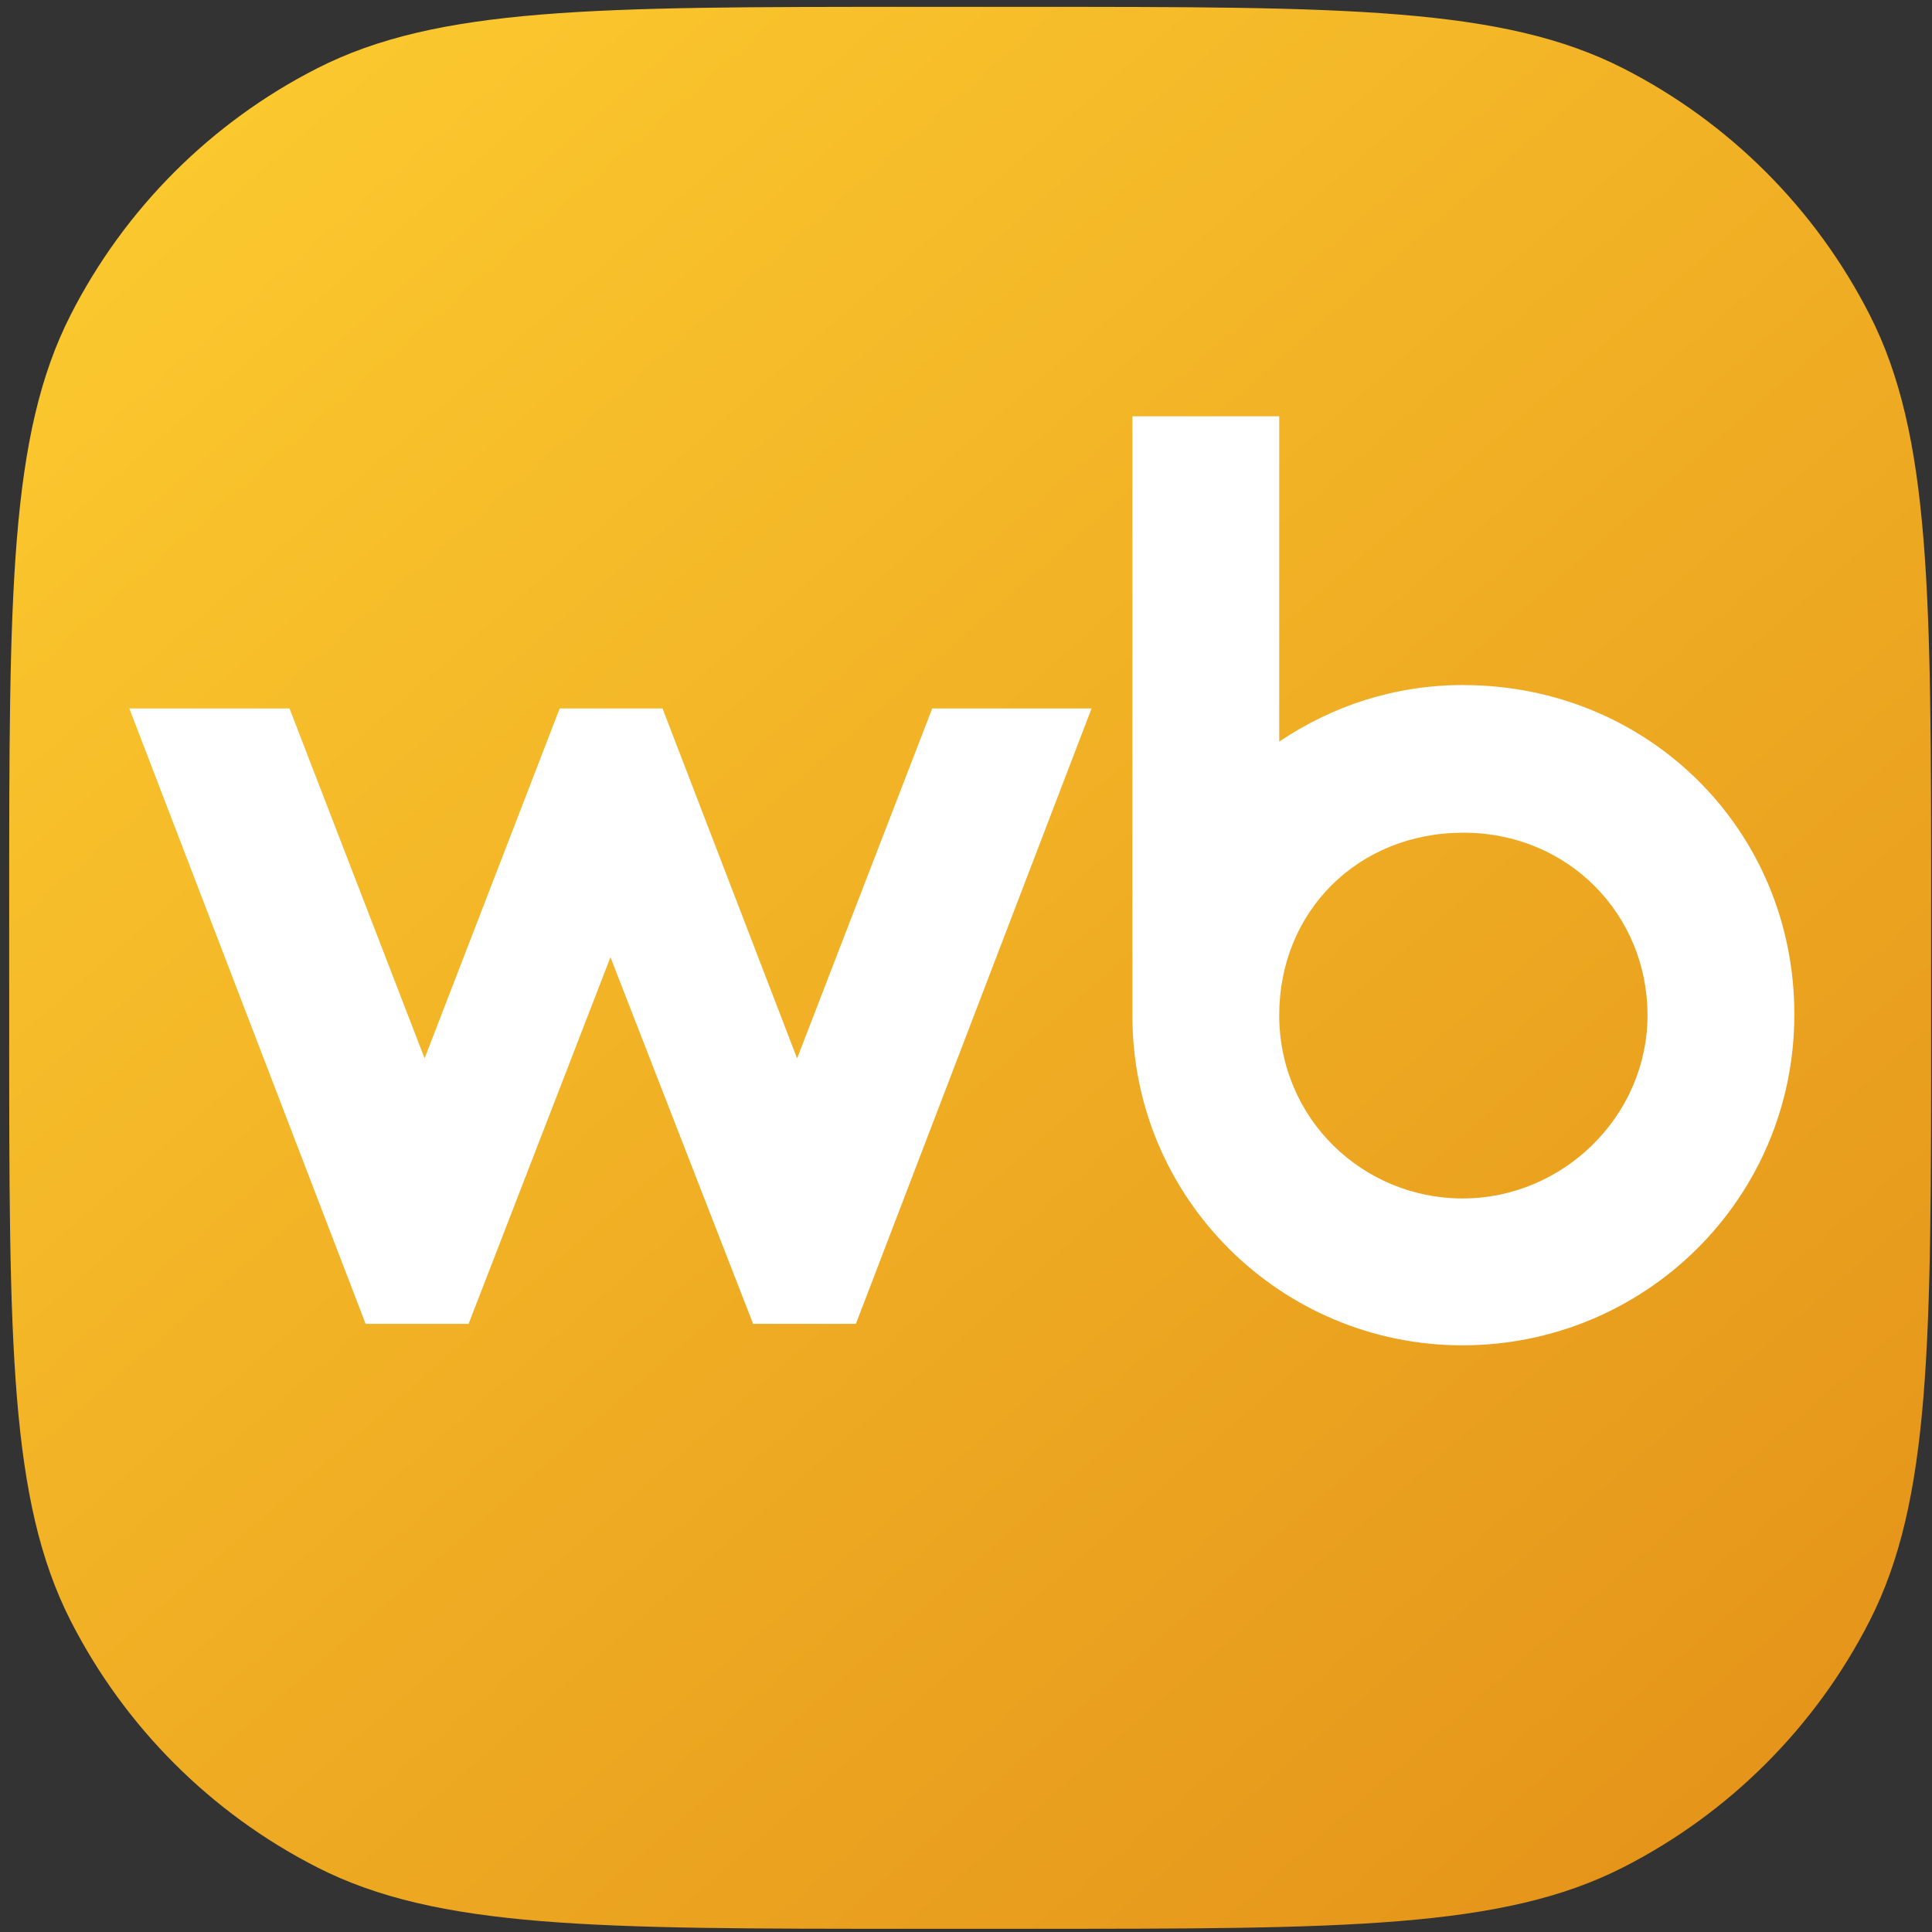
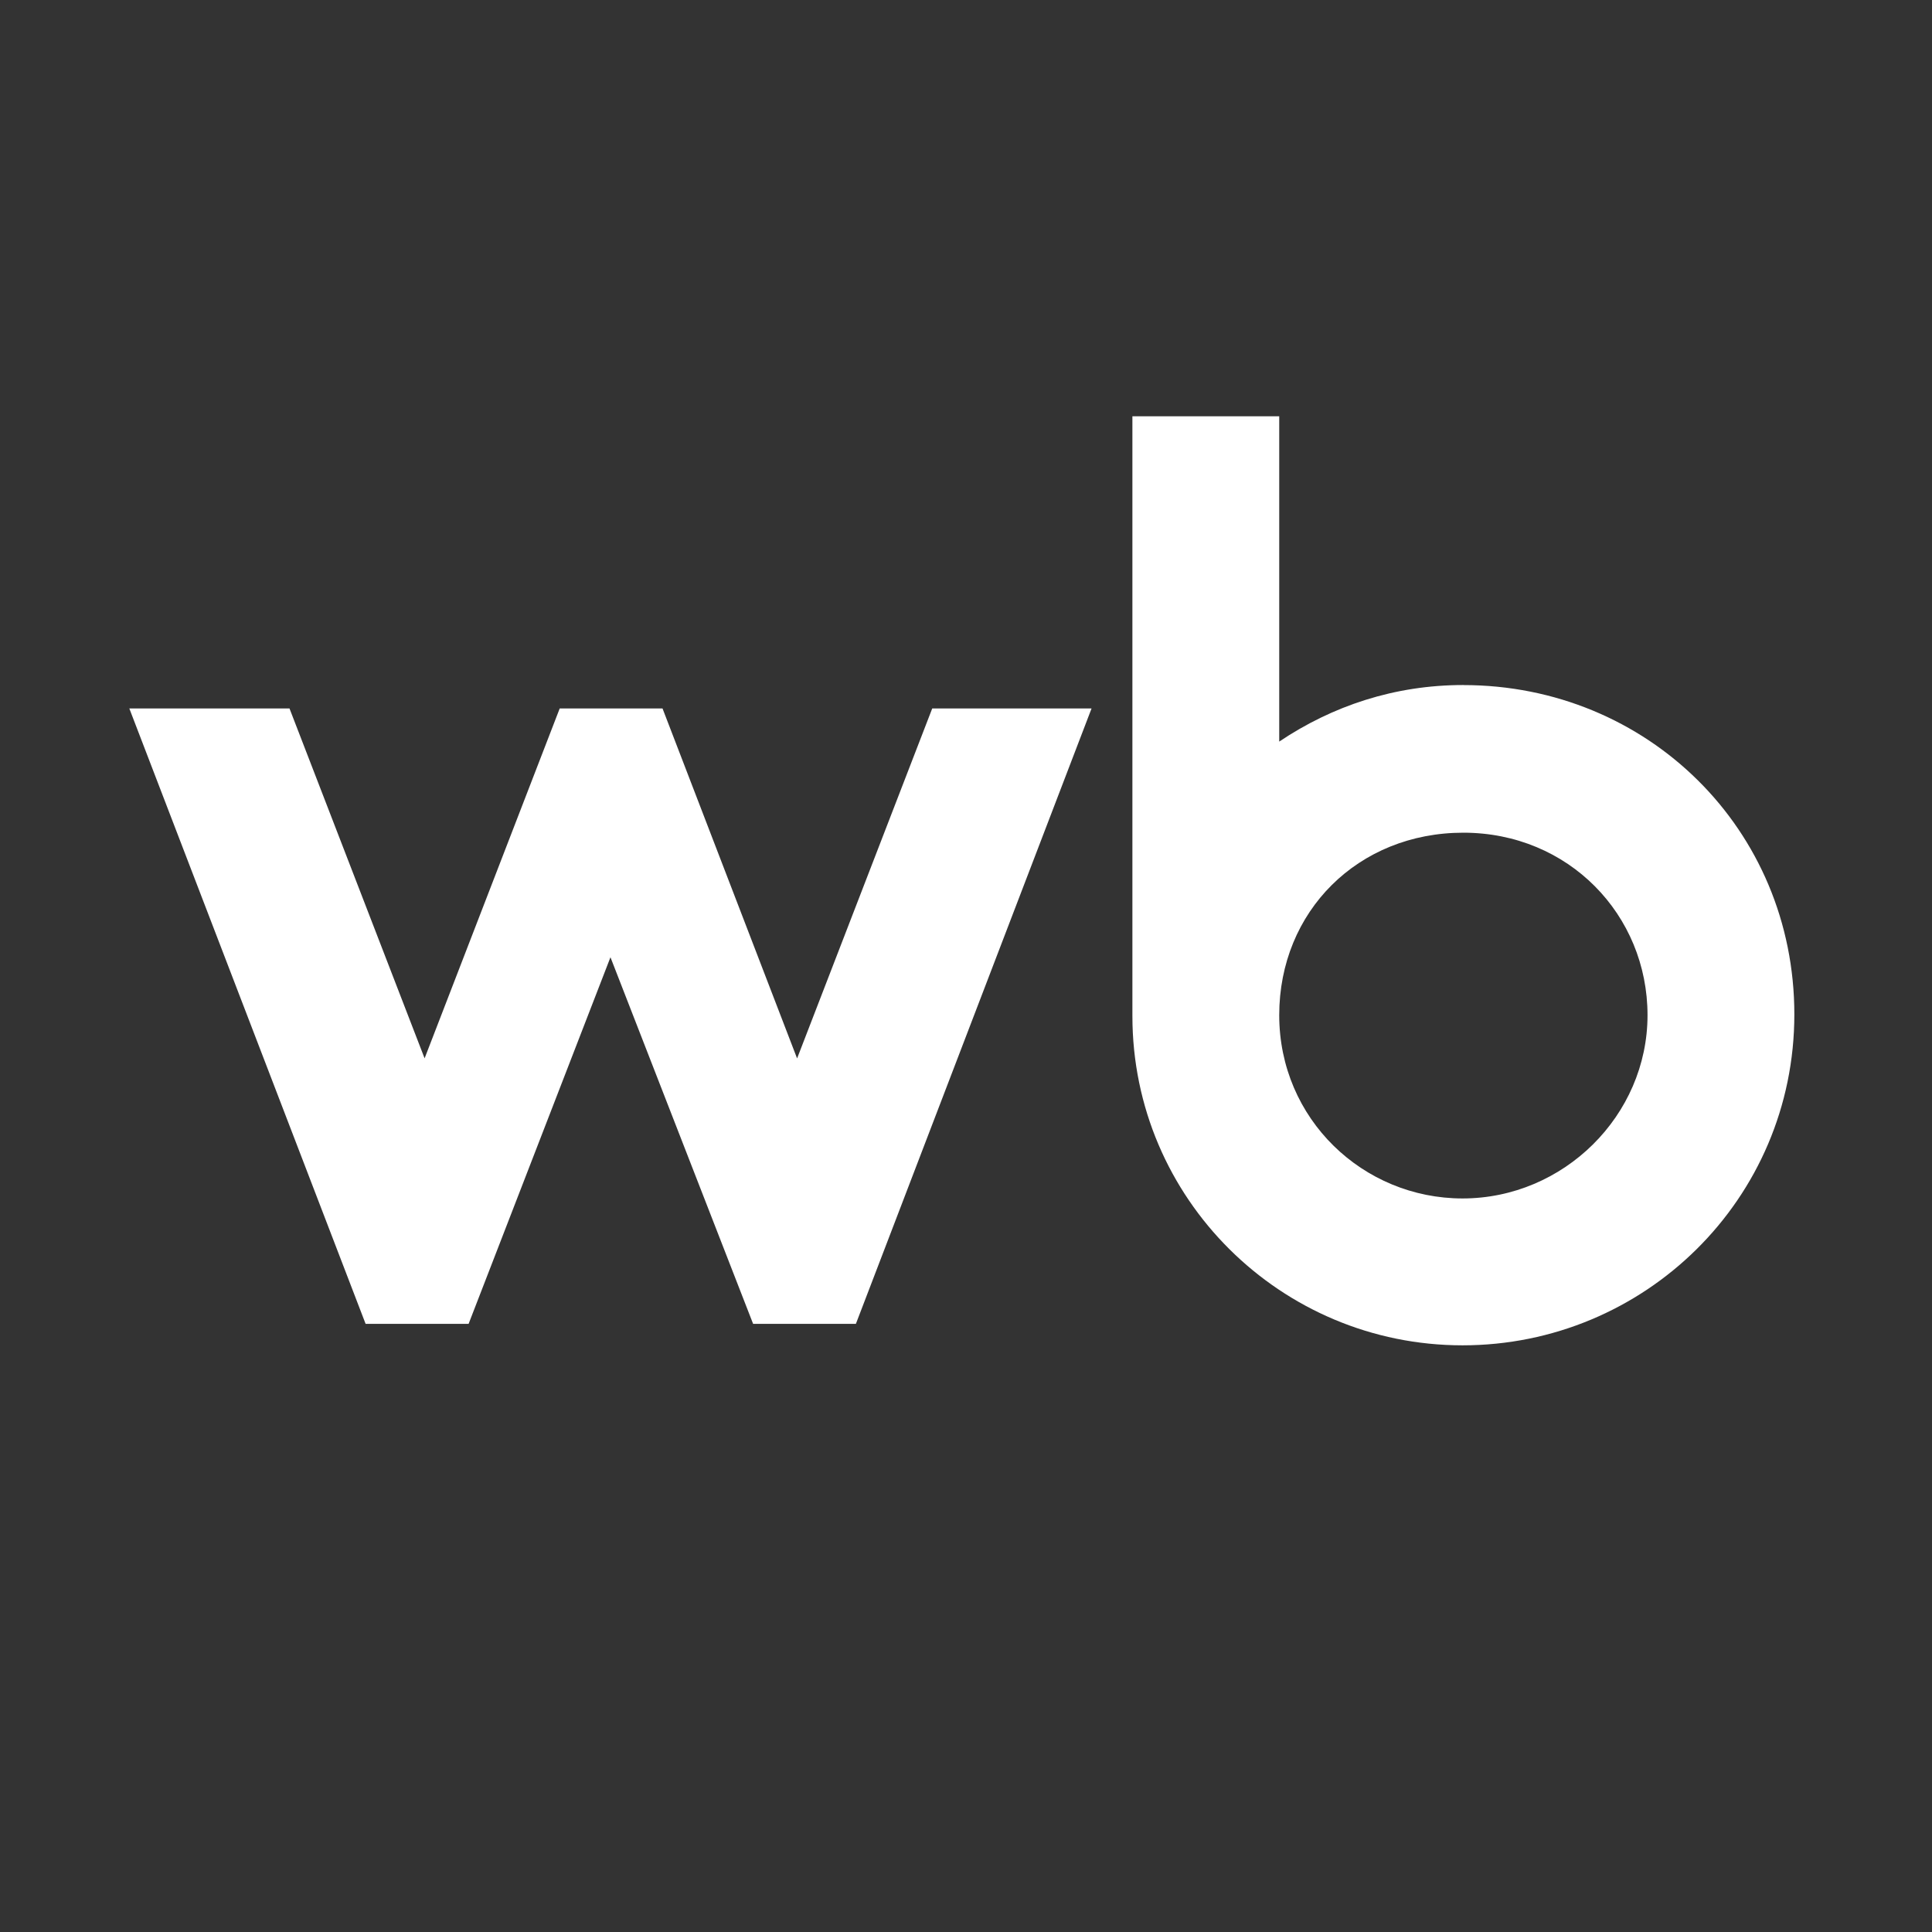
<svg xmlns="http://www.w3.org/2000/svg" width="192" height="192" viewBox="0 0 192 192" fill="none">
  <rect x="0" y="0" width="192" height="192" fill="#333333" stroke="none" />
-   <path fill-rule="evenodd" clip-rule="evenodd" d="M0.914 90.356C0.914 58.956 0.914 43.268 7.028 31.275C12.398 20.743 20.975 12.165 31.507 6.796C43.5 0.682 59.189 0.682 90.588 0.682H102.24C133.639 0.682 149.328 0.682 161.321 6.796C171.853 12.165 180.43 20.743 185.8 31.275C191.914 43.268 191.914 58.956 191.914 90.356V102.007C191.914 133.407 191.914 149.095 185.8 161.088C180.43 171.62 171.853 180.198 161.321 185.567C149.328 191.682 133.639 191.682 102.24 191.682H90.588C59.189 191.682 43.5 191.682 31.507 185.567C20.975 180.198 12.398 171.62 7.028 161.088C0.914 149.095 0.914 133.407 0.914 102.007V90.356Z" fill="url(#paint0_linear_1174_2708)" />
  <path fill-rule="evenodd" clip-rule="evenodd" d="M145.426 68.077C138.584 68.077 132.408 70.154 127.128 73.698V41.369H112.537V100.971C112.537 119.106 127.29 133.697 145.347 133.697C163.404 133.697 178.32 119.19 178.32 100.809C178.32 82.427 163.729 68.082 145.426 68.082V68.077ZM79.211 105.176L65.841 70.406H55.623L42.196 105.176L28.77 70.406H12.852L36.334 131.564H46.569L60.667 95.131L74.844 131.564H85.057L108.478 70.406H92.644L79.217 105.176H79.211ZM145.347 119.101C135.459 119.101 127.128 111.206 127.128 100.887C127.128 90.568 134.967 82.752 145.426 82.752C155.885 82.752 163.729 90.915 163.729 100.887C163.729 110.859 155.392 119.101 145.347 119.101Z" fill="white" />
  <defs>
    <linearGradient id="paint0_linear_1174_2708" x1="25.55" y1="8.52" x2="174.484" y2="178.731" gradientUnits="userSpaceOnUse">
      <stop stop-color="#FBC82E" />
      <stop offset="1" stop-color="#E5951A" />
    </linearGradient>
  </defs>
</svg>